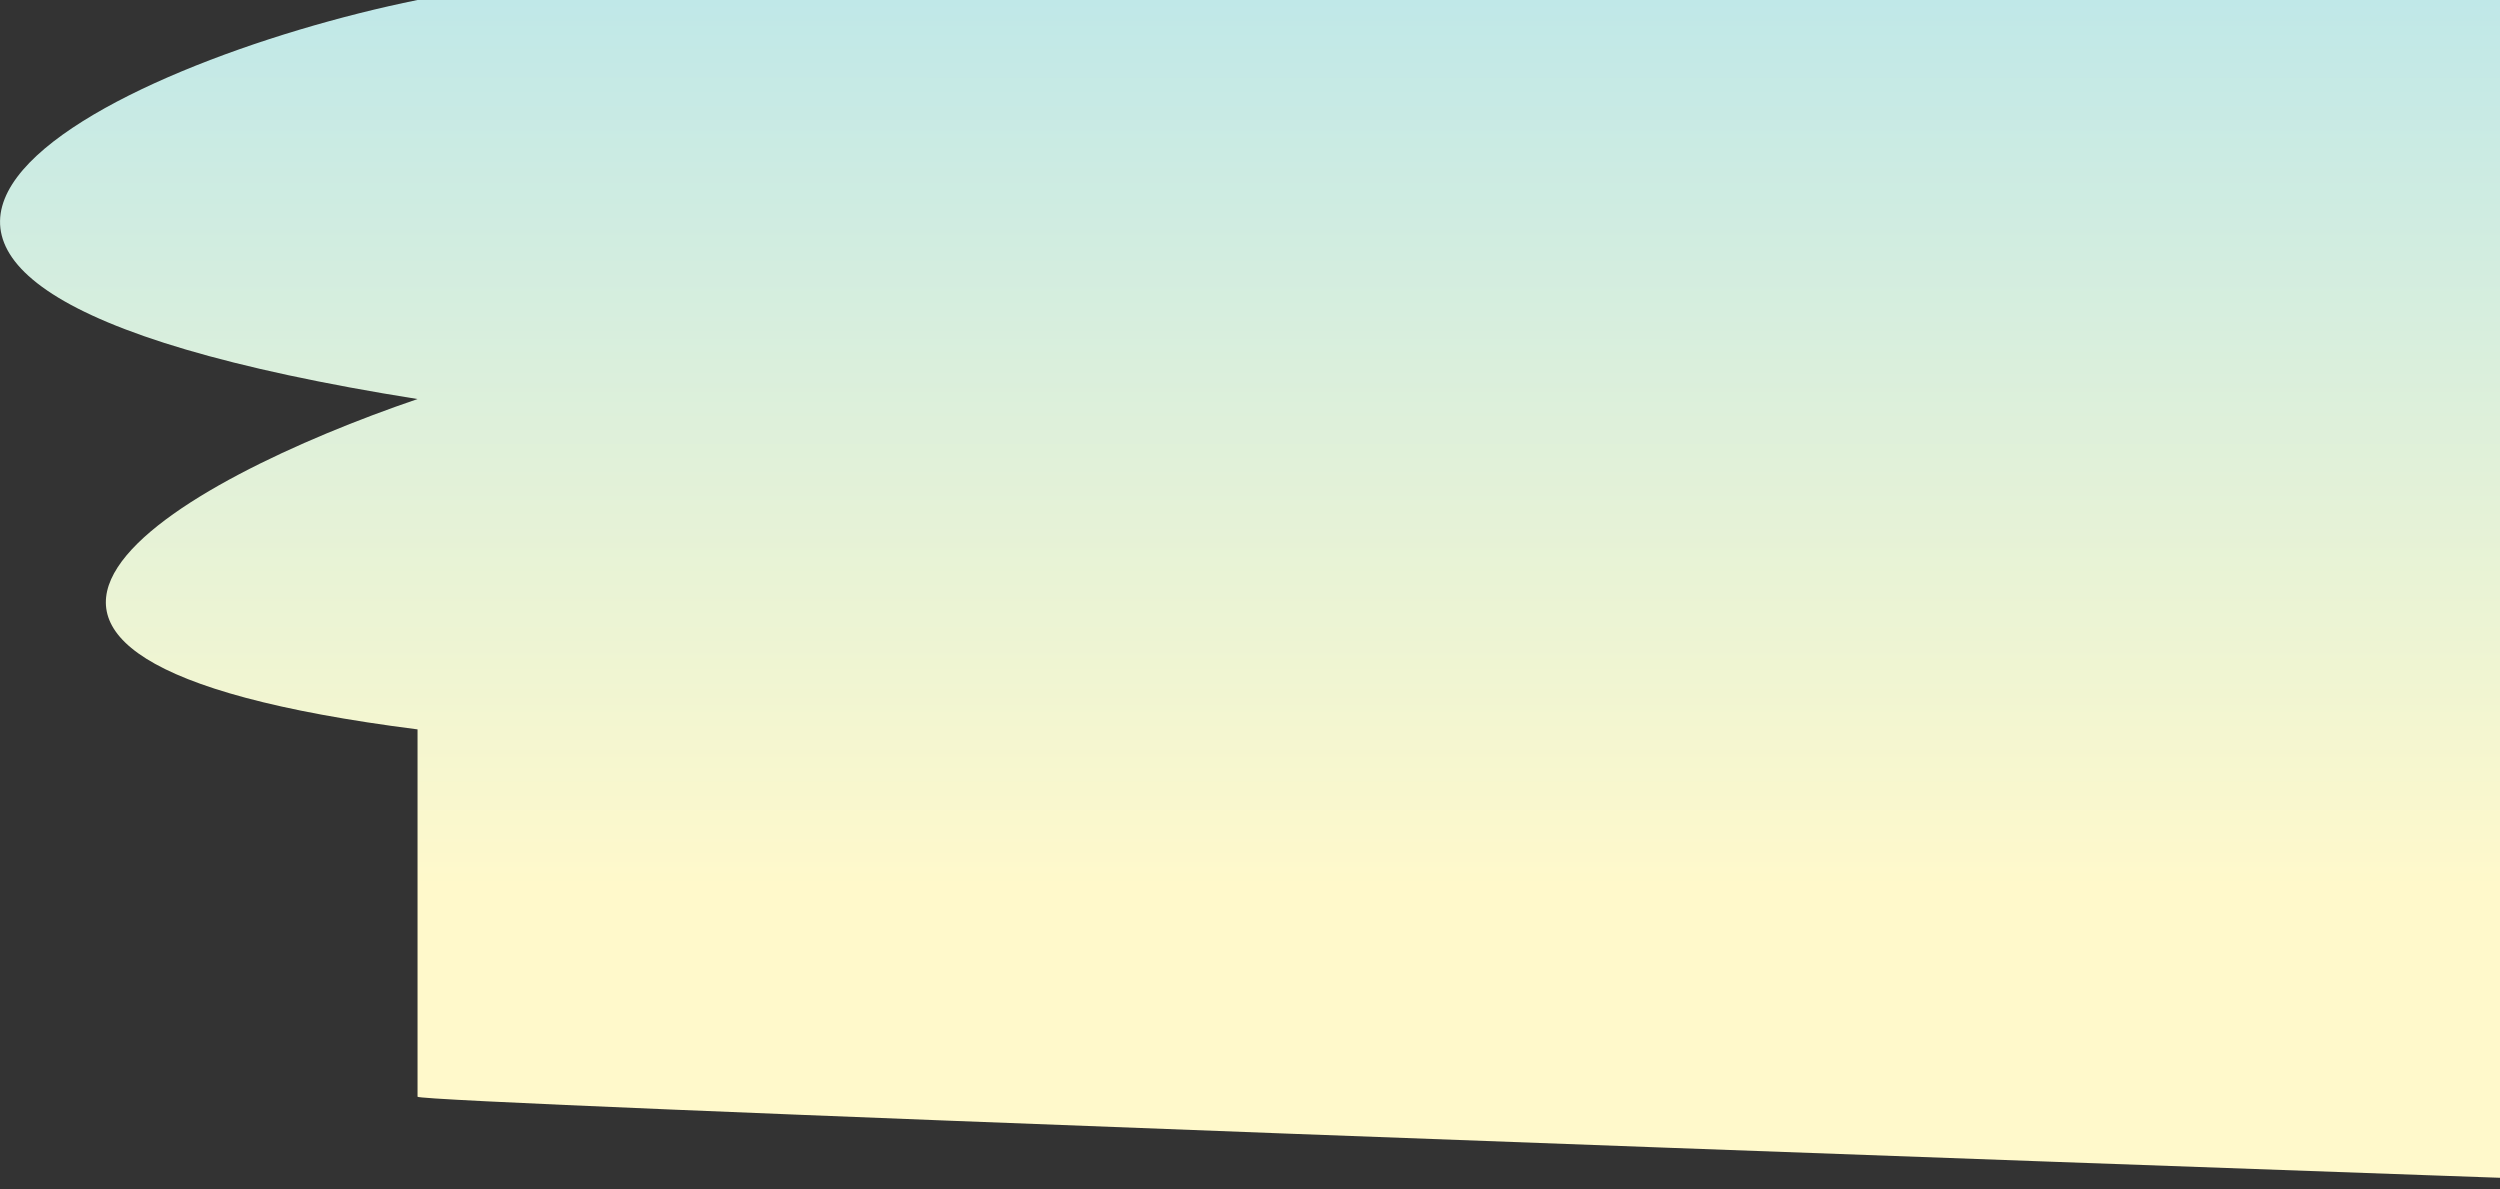
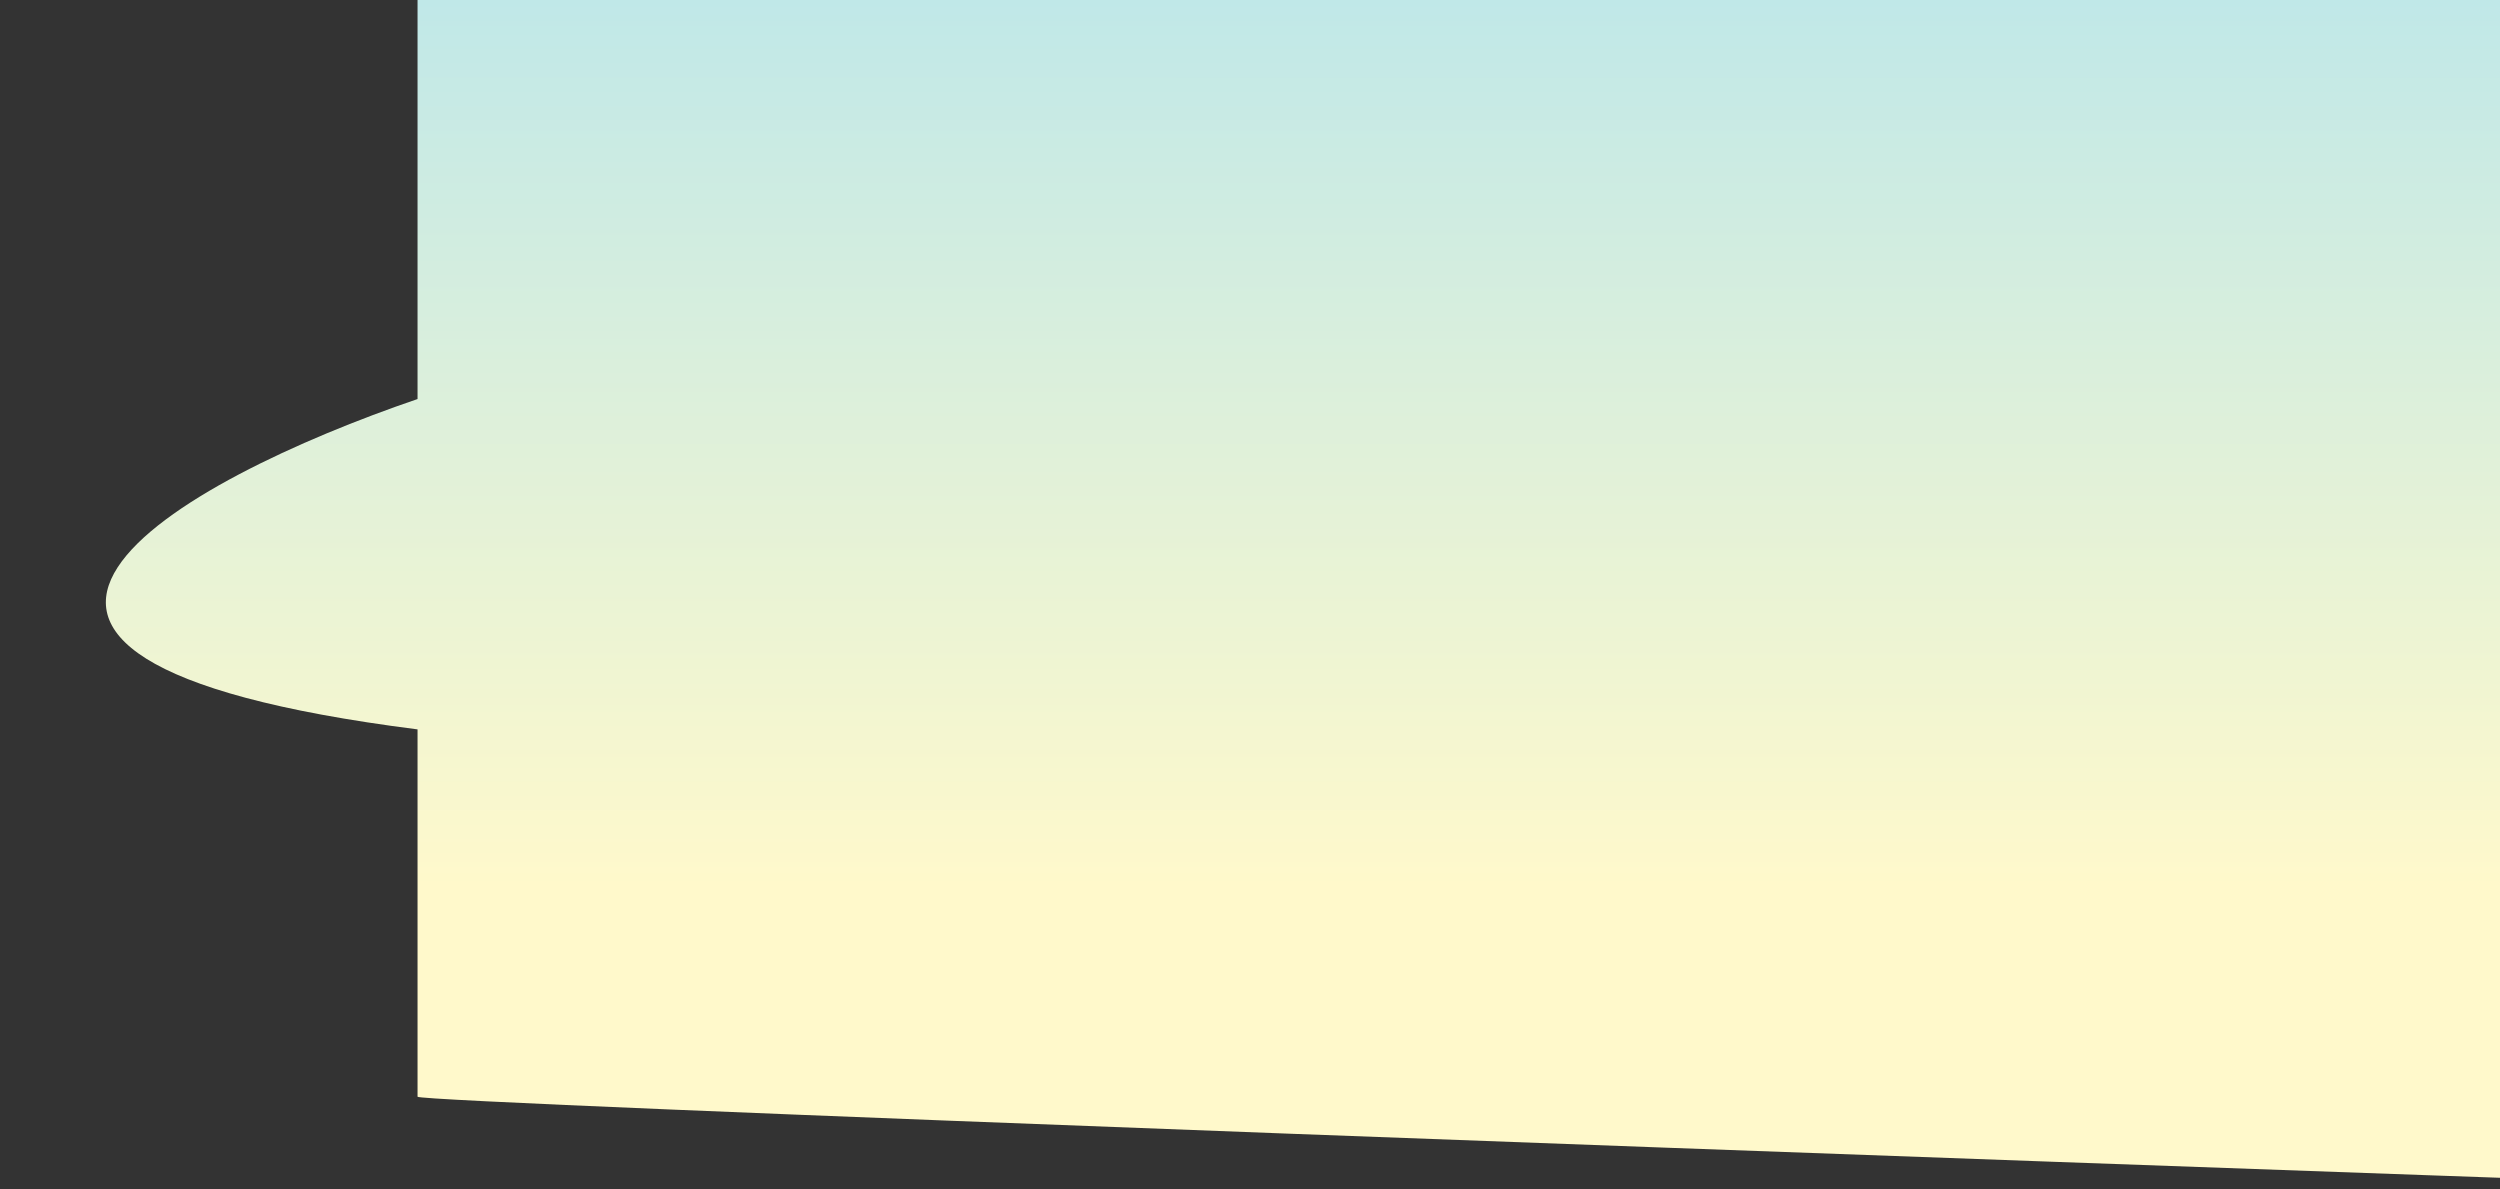
<svg xmlns="http://www.w3.org/2000/svg" width="473" height="225" viewBox="0 0 473 225" fill="none">
  <rect x="0" y="0" width="473" height="225" fill="#333333" stroke="none" />
-   <path d="M78.999 0H519.998V224.5C372.998 219.333 78.999 208.7 78.999 207.5V138C-27.803 124.4 34.498 90.667 78.999 75.5C-65.501 52.5 21.498 11.667 78.999 0Z" fill="url(#paint0_linear_4047_1006)" />
+   <path d="M78.999 0H519.998V224.5C372.998 219.333 78.999 208.7 78.999 207.5V138C-27.803 124.4 34.498 90.667 78.999 75.5Z" fill="url(#paint0_linear_4047_1006)" />
  <defs>
    <linearGradient id="paint0_linear_4047_1006" x1="260.003" y1="-4.29744e-10" x2="260" y2="168" gradientUnits="userSpaceOnUse">
      <stop stop-color="#C0E8E8" />
      <stop offset="1" stop-color="#FFF9CB" />
    </linearGradient>
  </defs>
</svg>